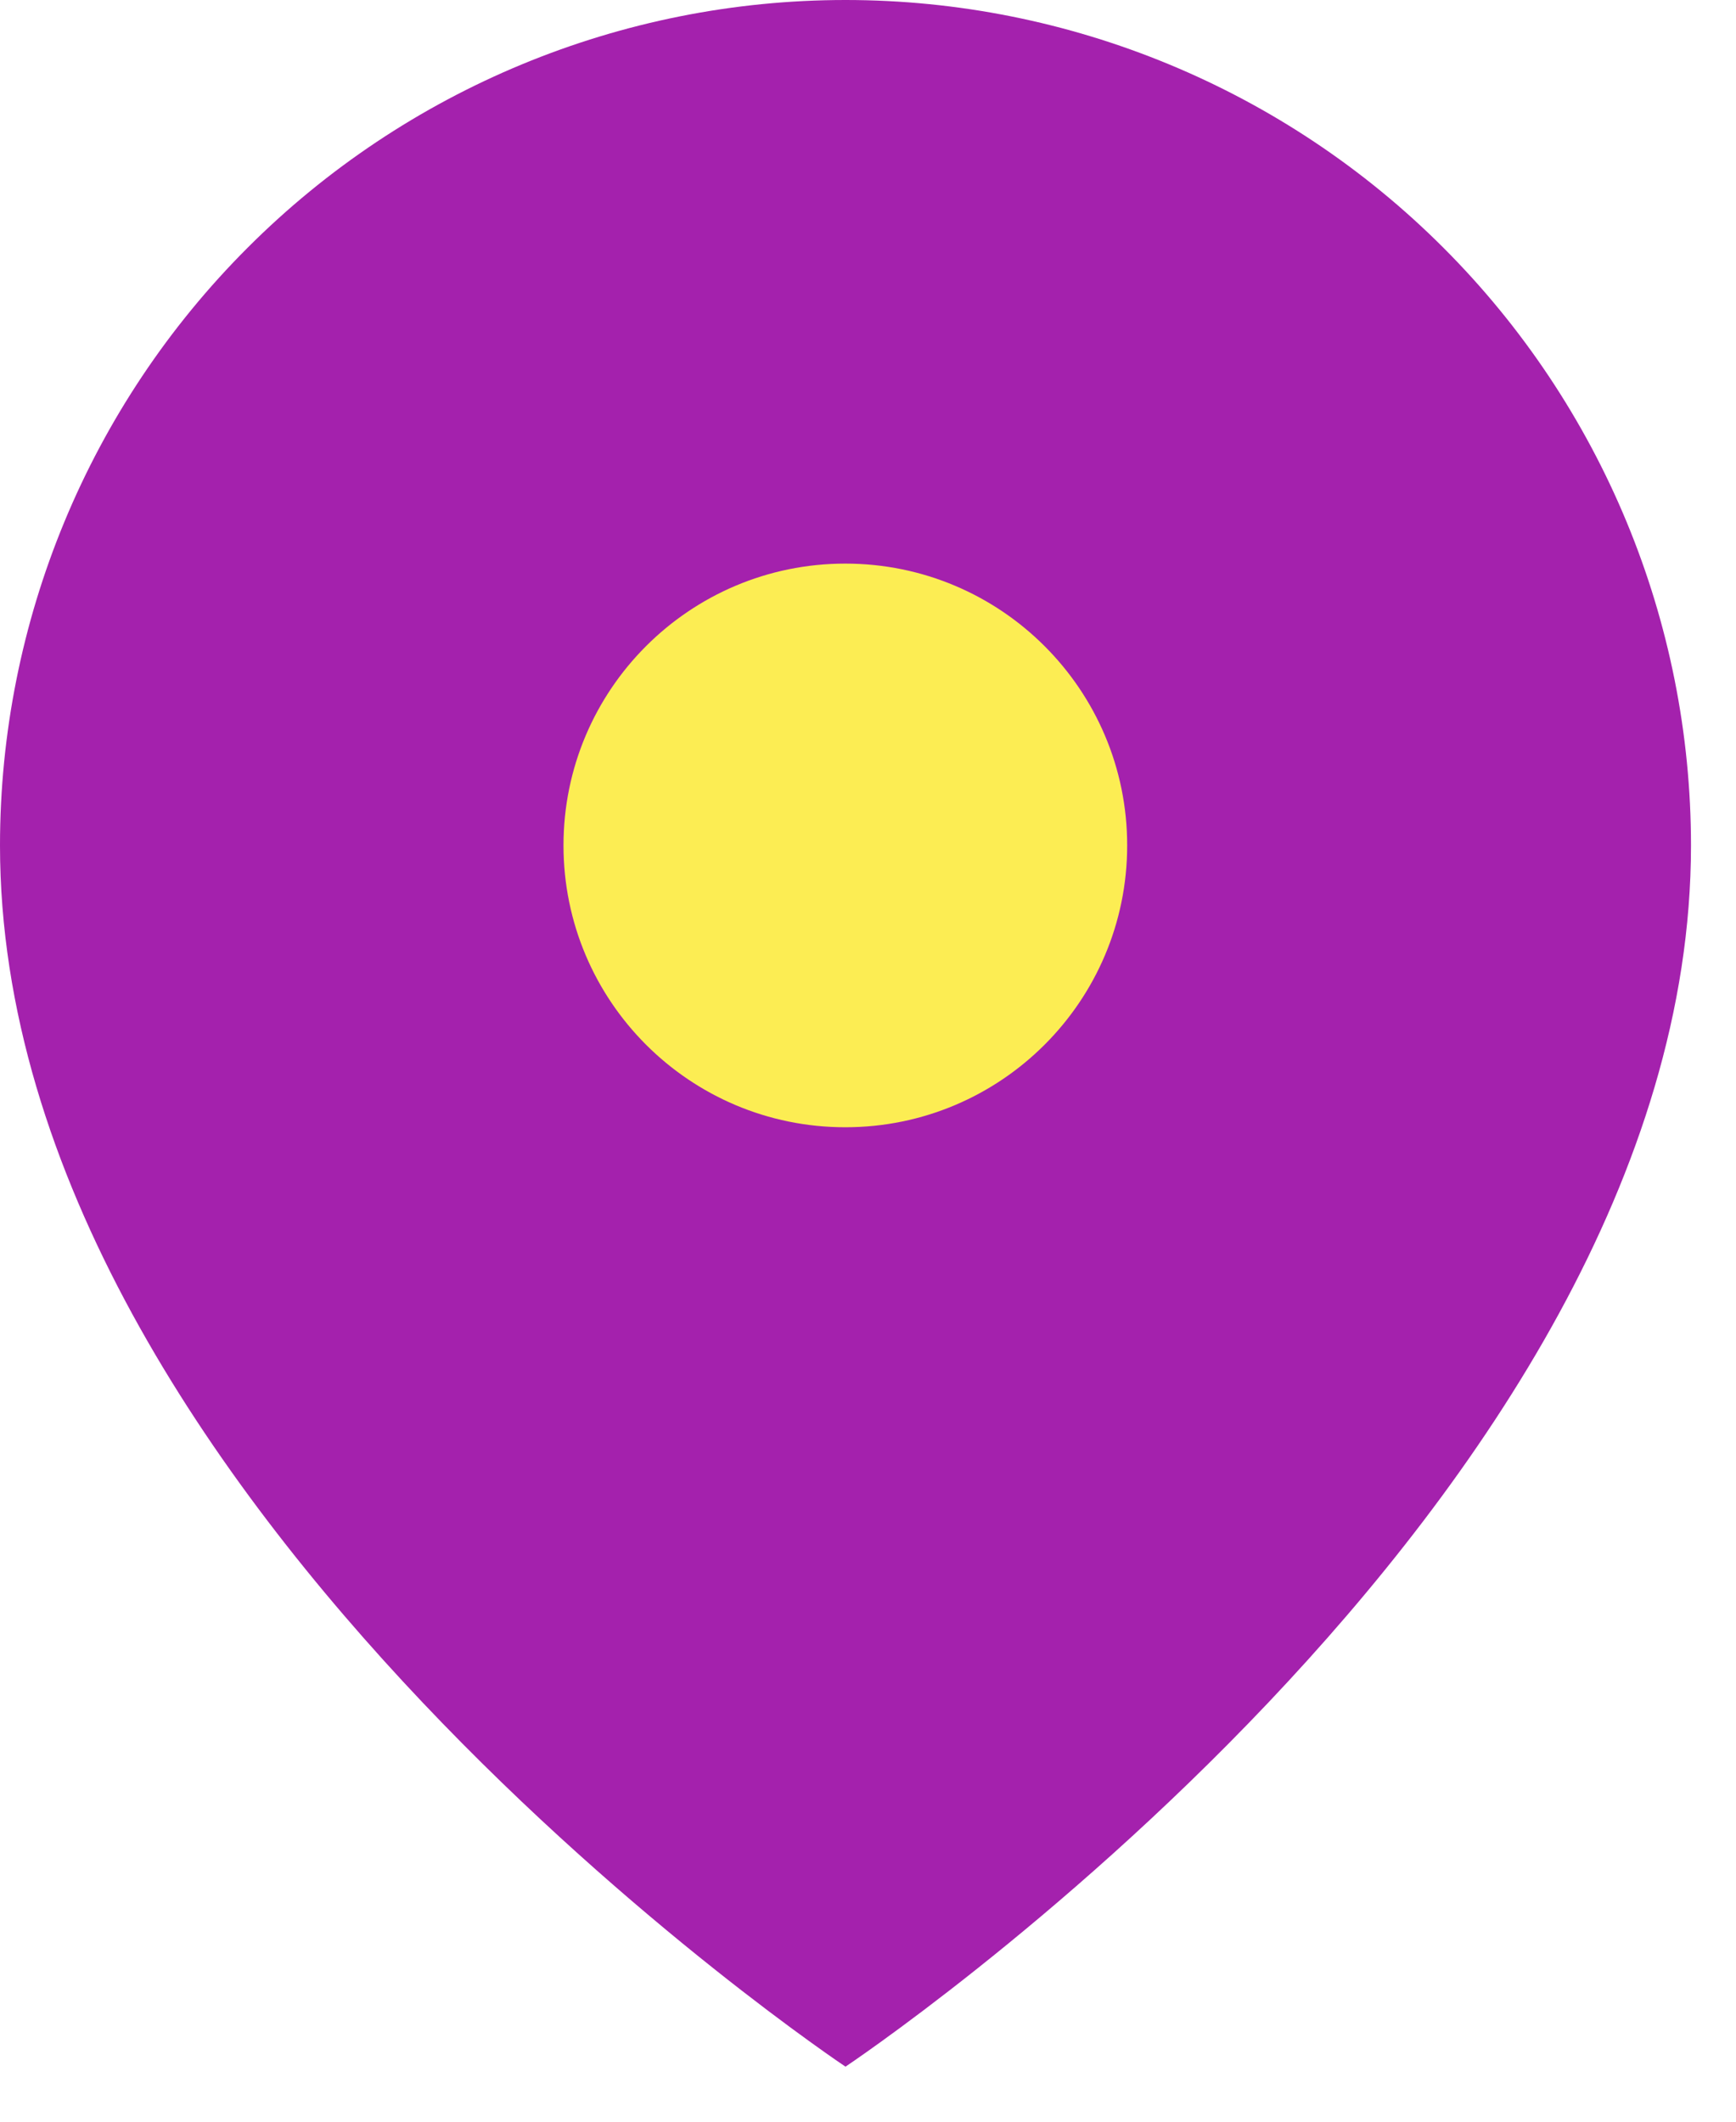
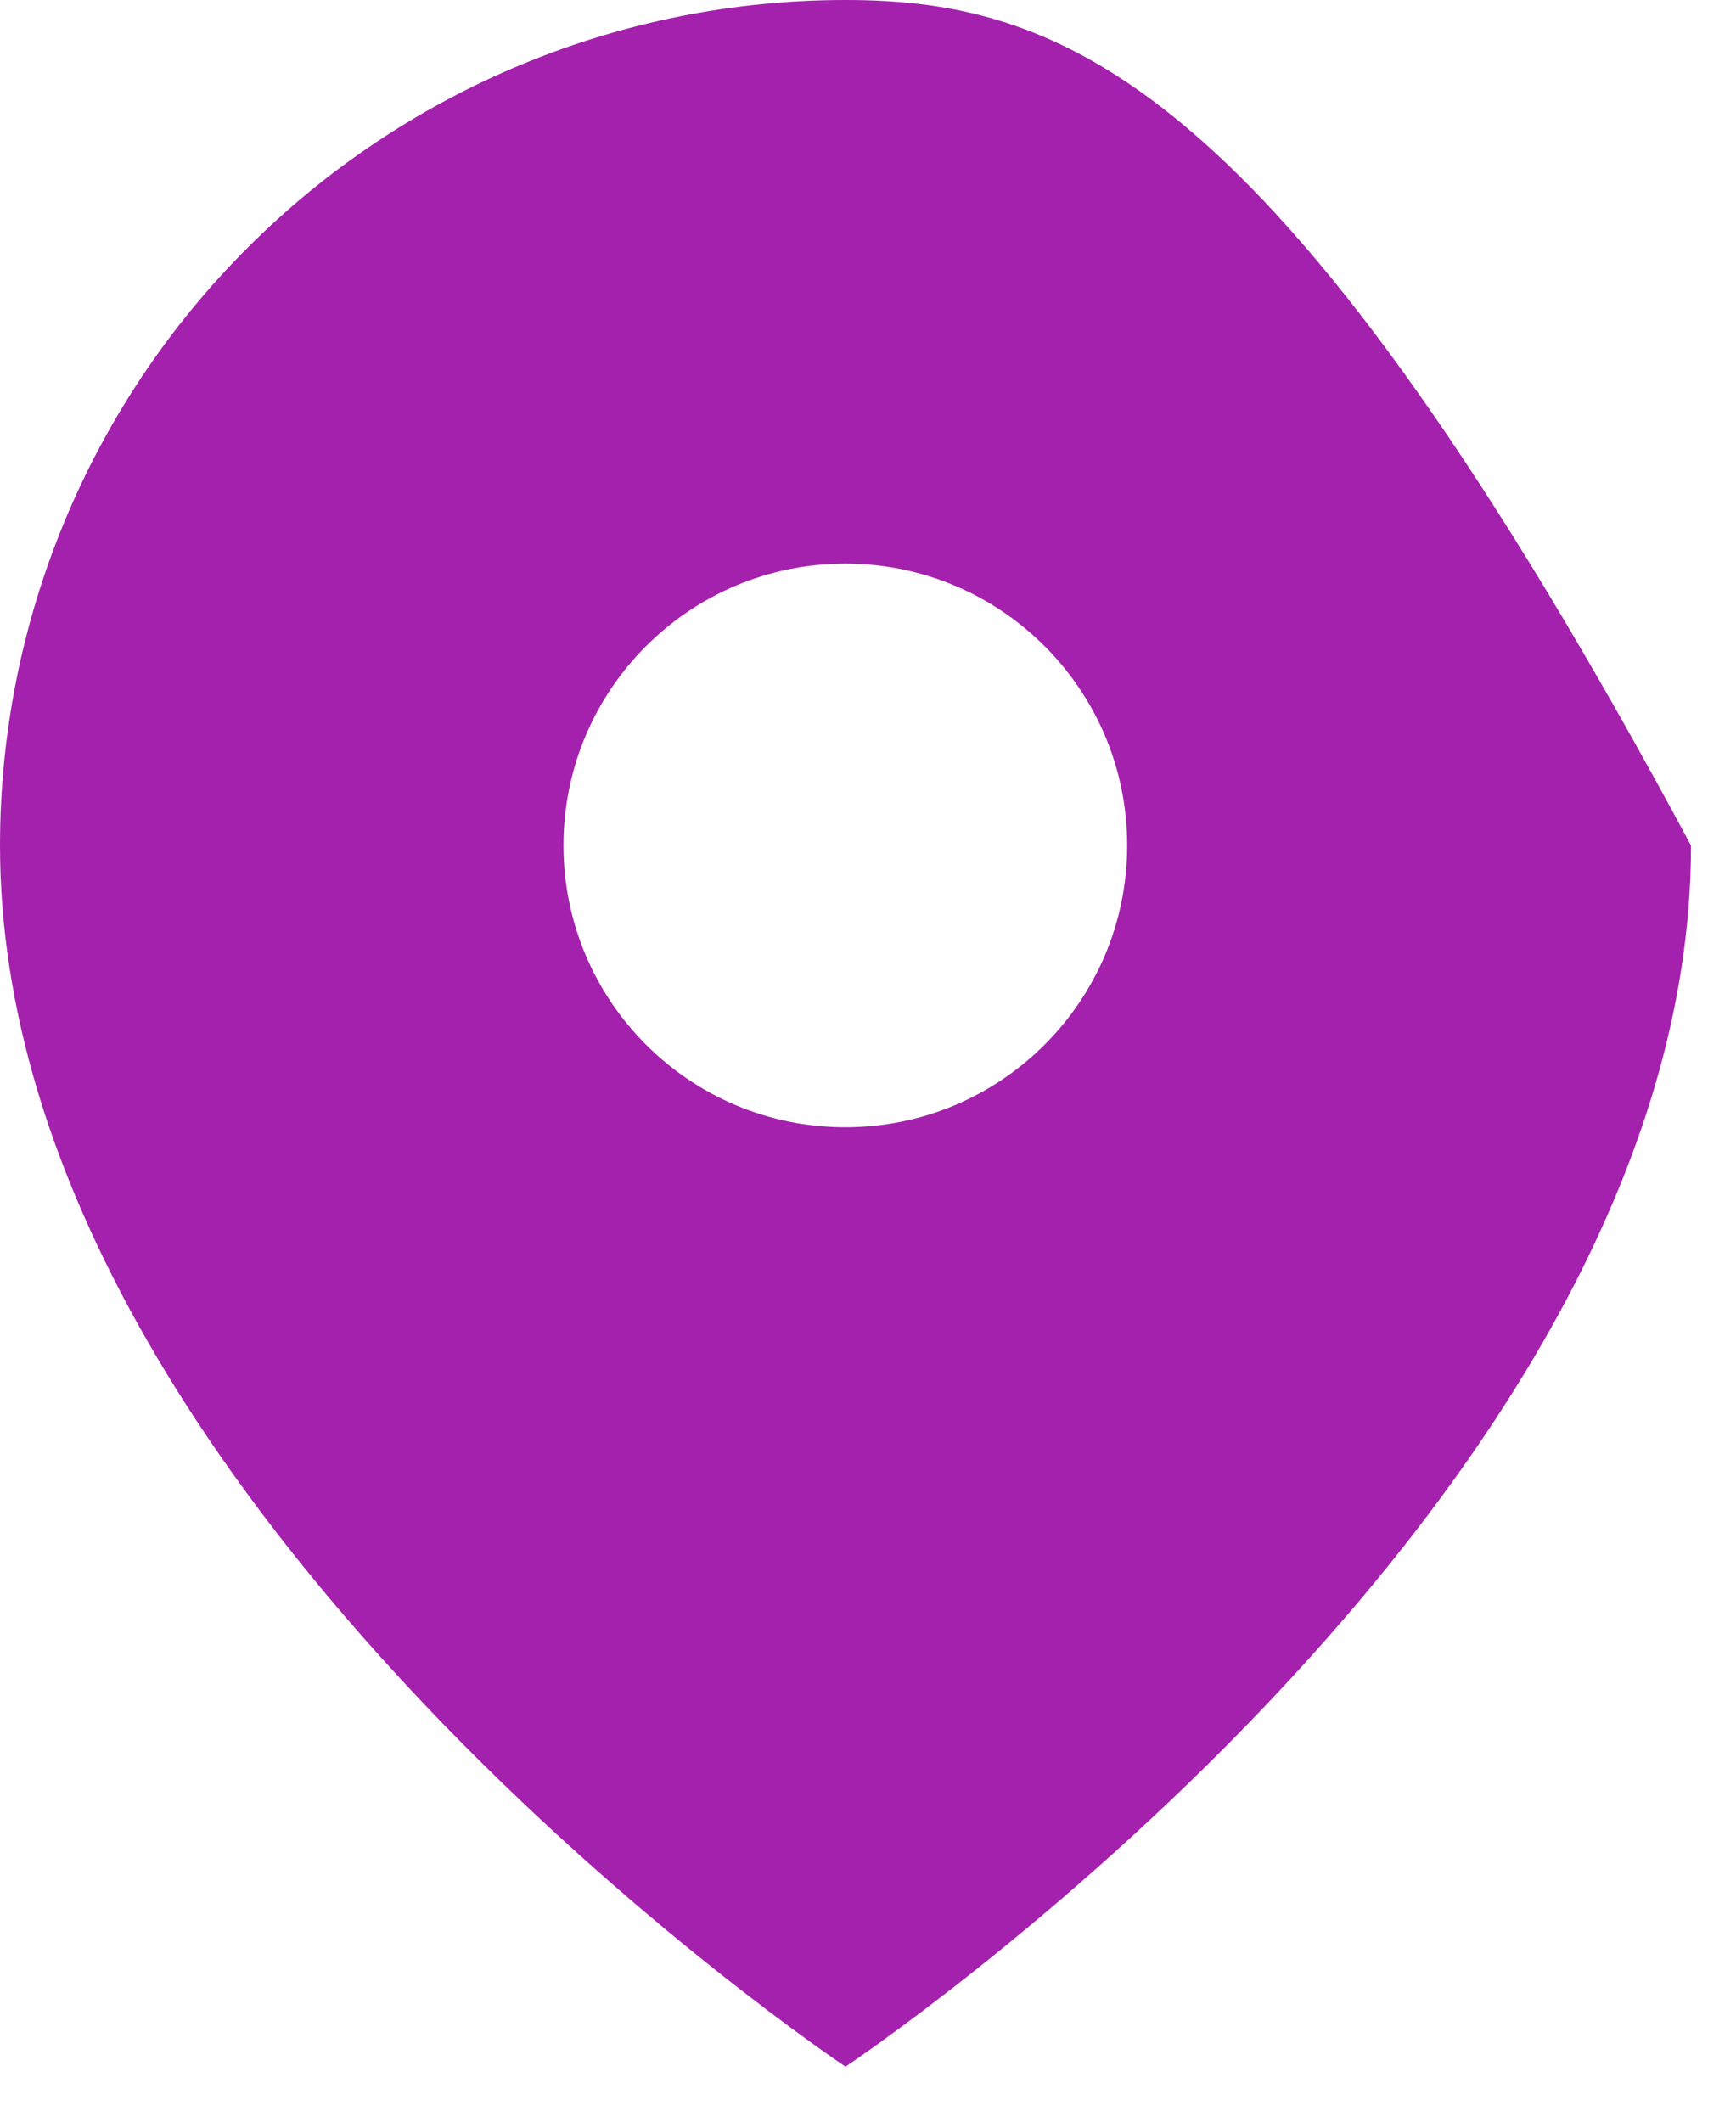
<svg xmlns="http://www.w3.org/2000/svg" width="27" height="33" viewBox="0 0 27 33" fill="none">
-   <ellipse cx="13" cy="13" rx="8" ry="7" fill="#FCED53" />
-   <path fill-rule="evenodd" clip-rule="evenodd" d="M13.15 32.144C13.15 32.144 26.3 23.378 26.3 13.15C26.3 9.662 24.914 6.318 22.448 3.852C19.982 1.385 16.637 0 13.15 0C9.662 0 6.318 1.385 3.852 3.852C1.385 6.318 0 9.662 0 13.15C0 23.378 13.15 32.144 13.15 32.144ZM17.531 13.149C17.531 15.57 15.568 17.533 13.147 17.533C10.726 17.533 8.764 15.57 8.764 13.149C8.764 10.729 10.726 8.766 13.147 8.766C15.568 8.766 17.531 10.729 17.531 13.149Z" fill="#A421AD" />
+   <path fill-rule="evenodd" clip-rule="evenodd" d="M13.15 32.144C13.15 32.144 26.3 23.378 26.3 13.15C19.982 1.385 16.637 0 13.15 0C9.662 0 6.318 1.385 3.852 3.852C1.385 6.318 0 9.662 0 13.15C0 23.378 13.15 32.144 13.15 32.144ZM17.531 13.149C17.531 15.57 15.568 17.533 13.147 17.533C10.726 17.533 8.764 15.57 8.764 13.149C8.764 10.729 10.726 8.766 13.147 8.766C15.568 8.766 17.531 10.729 17.531 13.149Z" fill="#A421AD" />
</svg>